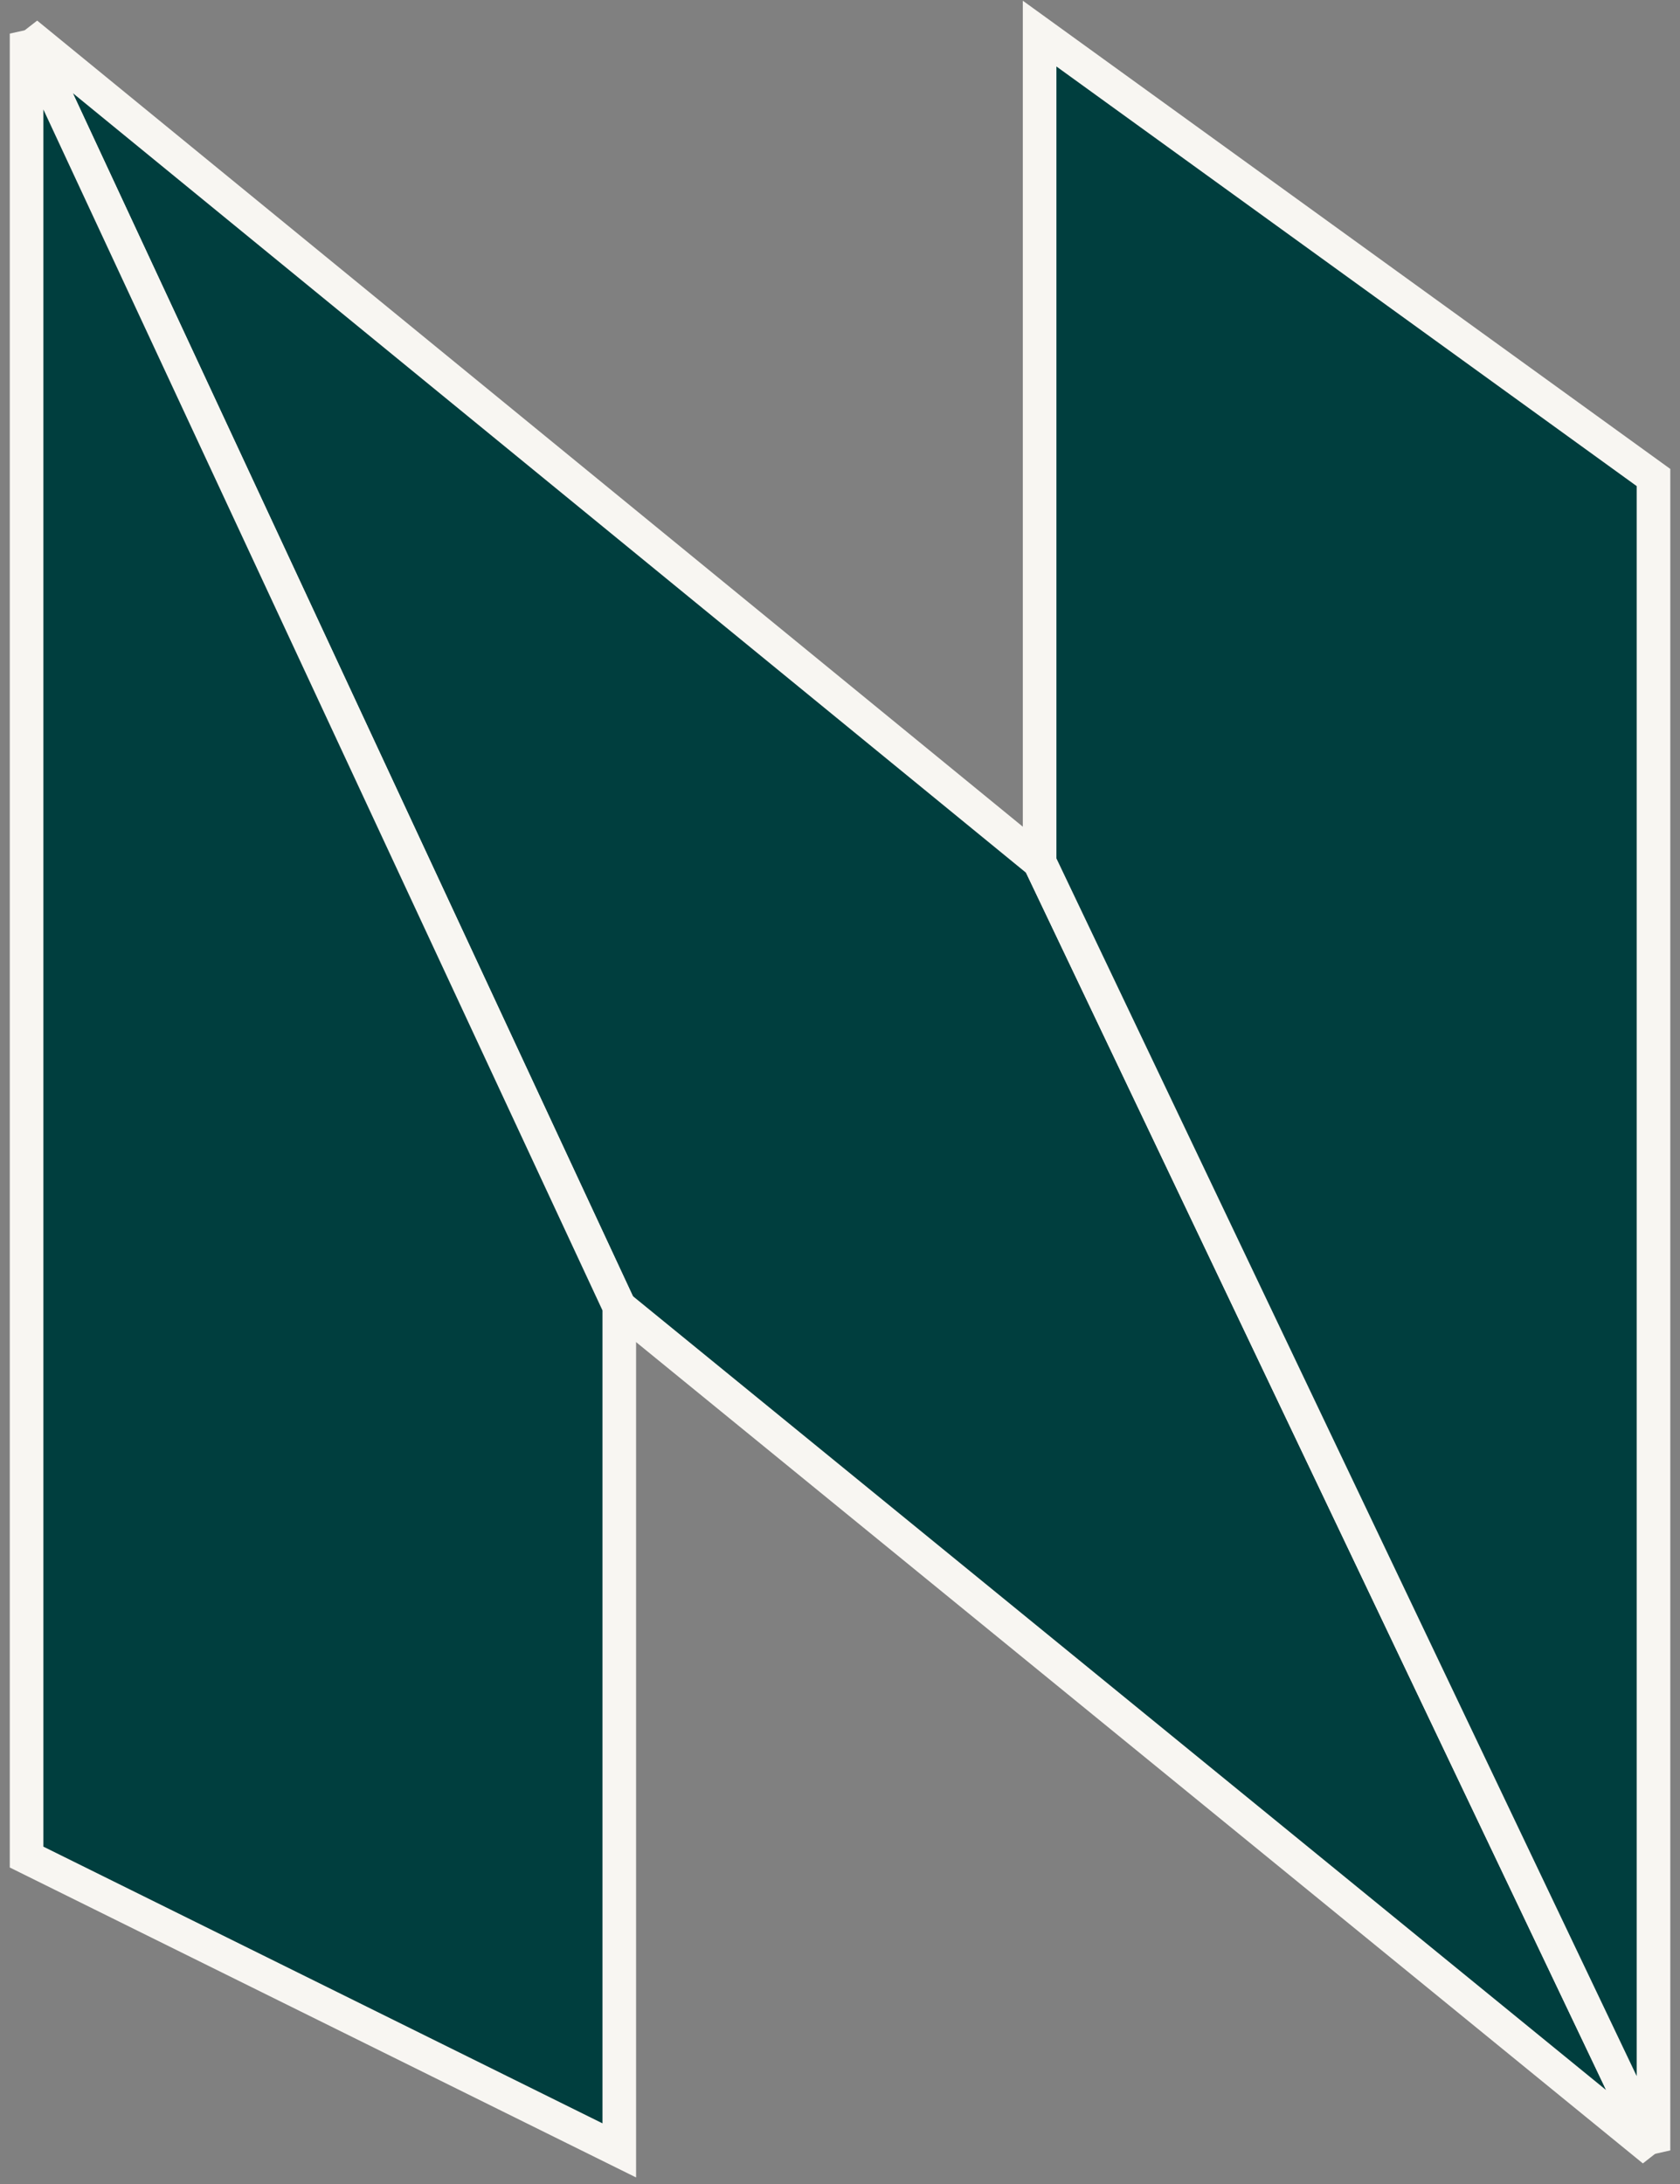
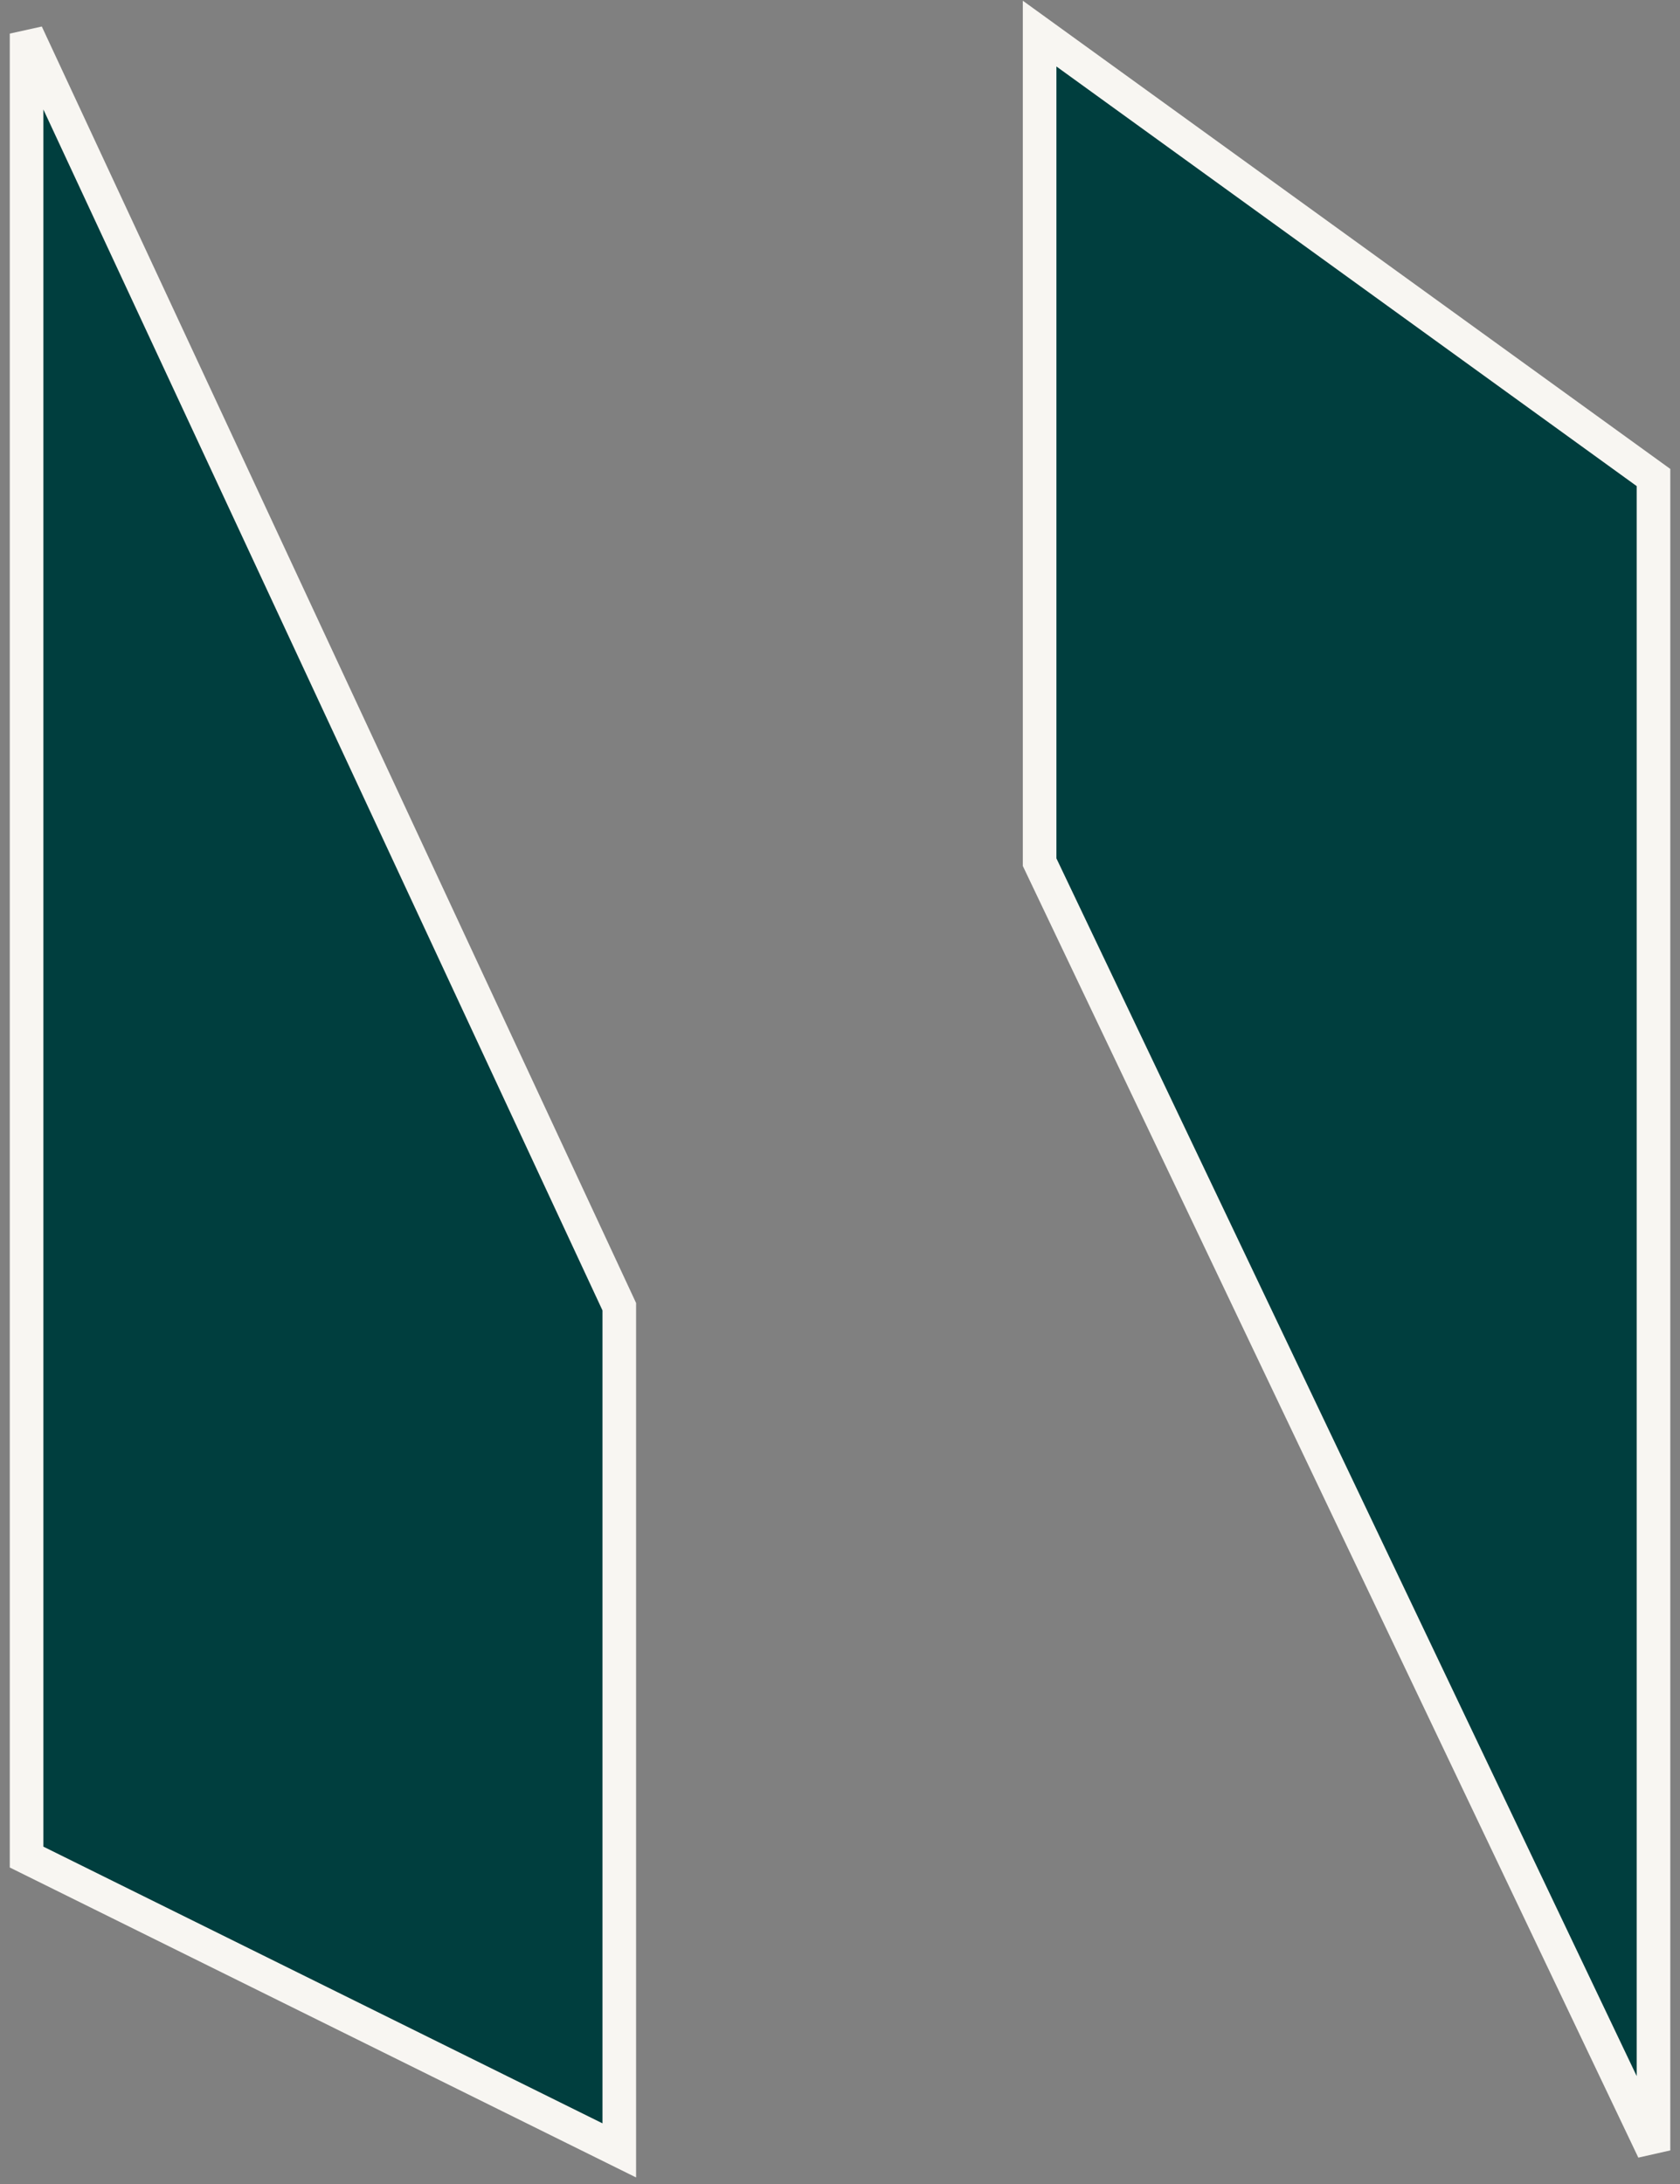
<svg xmlns="http://www.w3.org/2000/svg" width="50" height="65" fill="none">
  <rect width="100%" height="100%" fill="#808080" stroke="none" />
-   <path fill-rule="evenodd" clip-rule="evenodd" d="M30.942 25.66.79 1l17.64 37.89L49.211 64l-18.27-38.34Z" fill="#003E3E" stroke="#F8F6F2" />
  <path fill-rule="evenodd" clip-rule="evenodd" d="M30.941 25.66 49.211 64V14.212L30.941 1v24.66ZM.791 1v54.27L18.431 64V38.89L.791 1Z" fill="#003E3E" stroke="#F8F6F2" />
</svg>